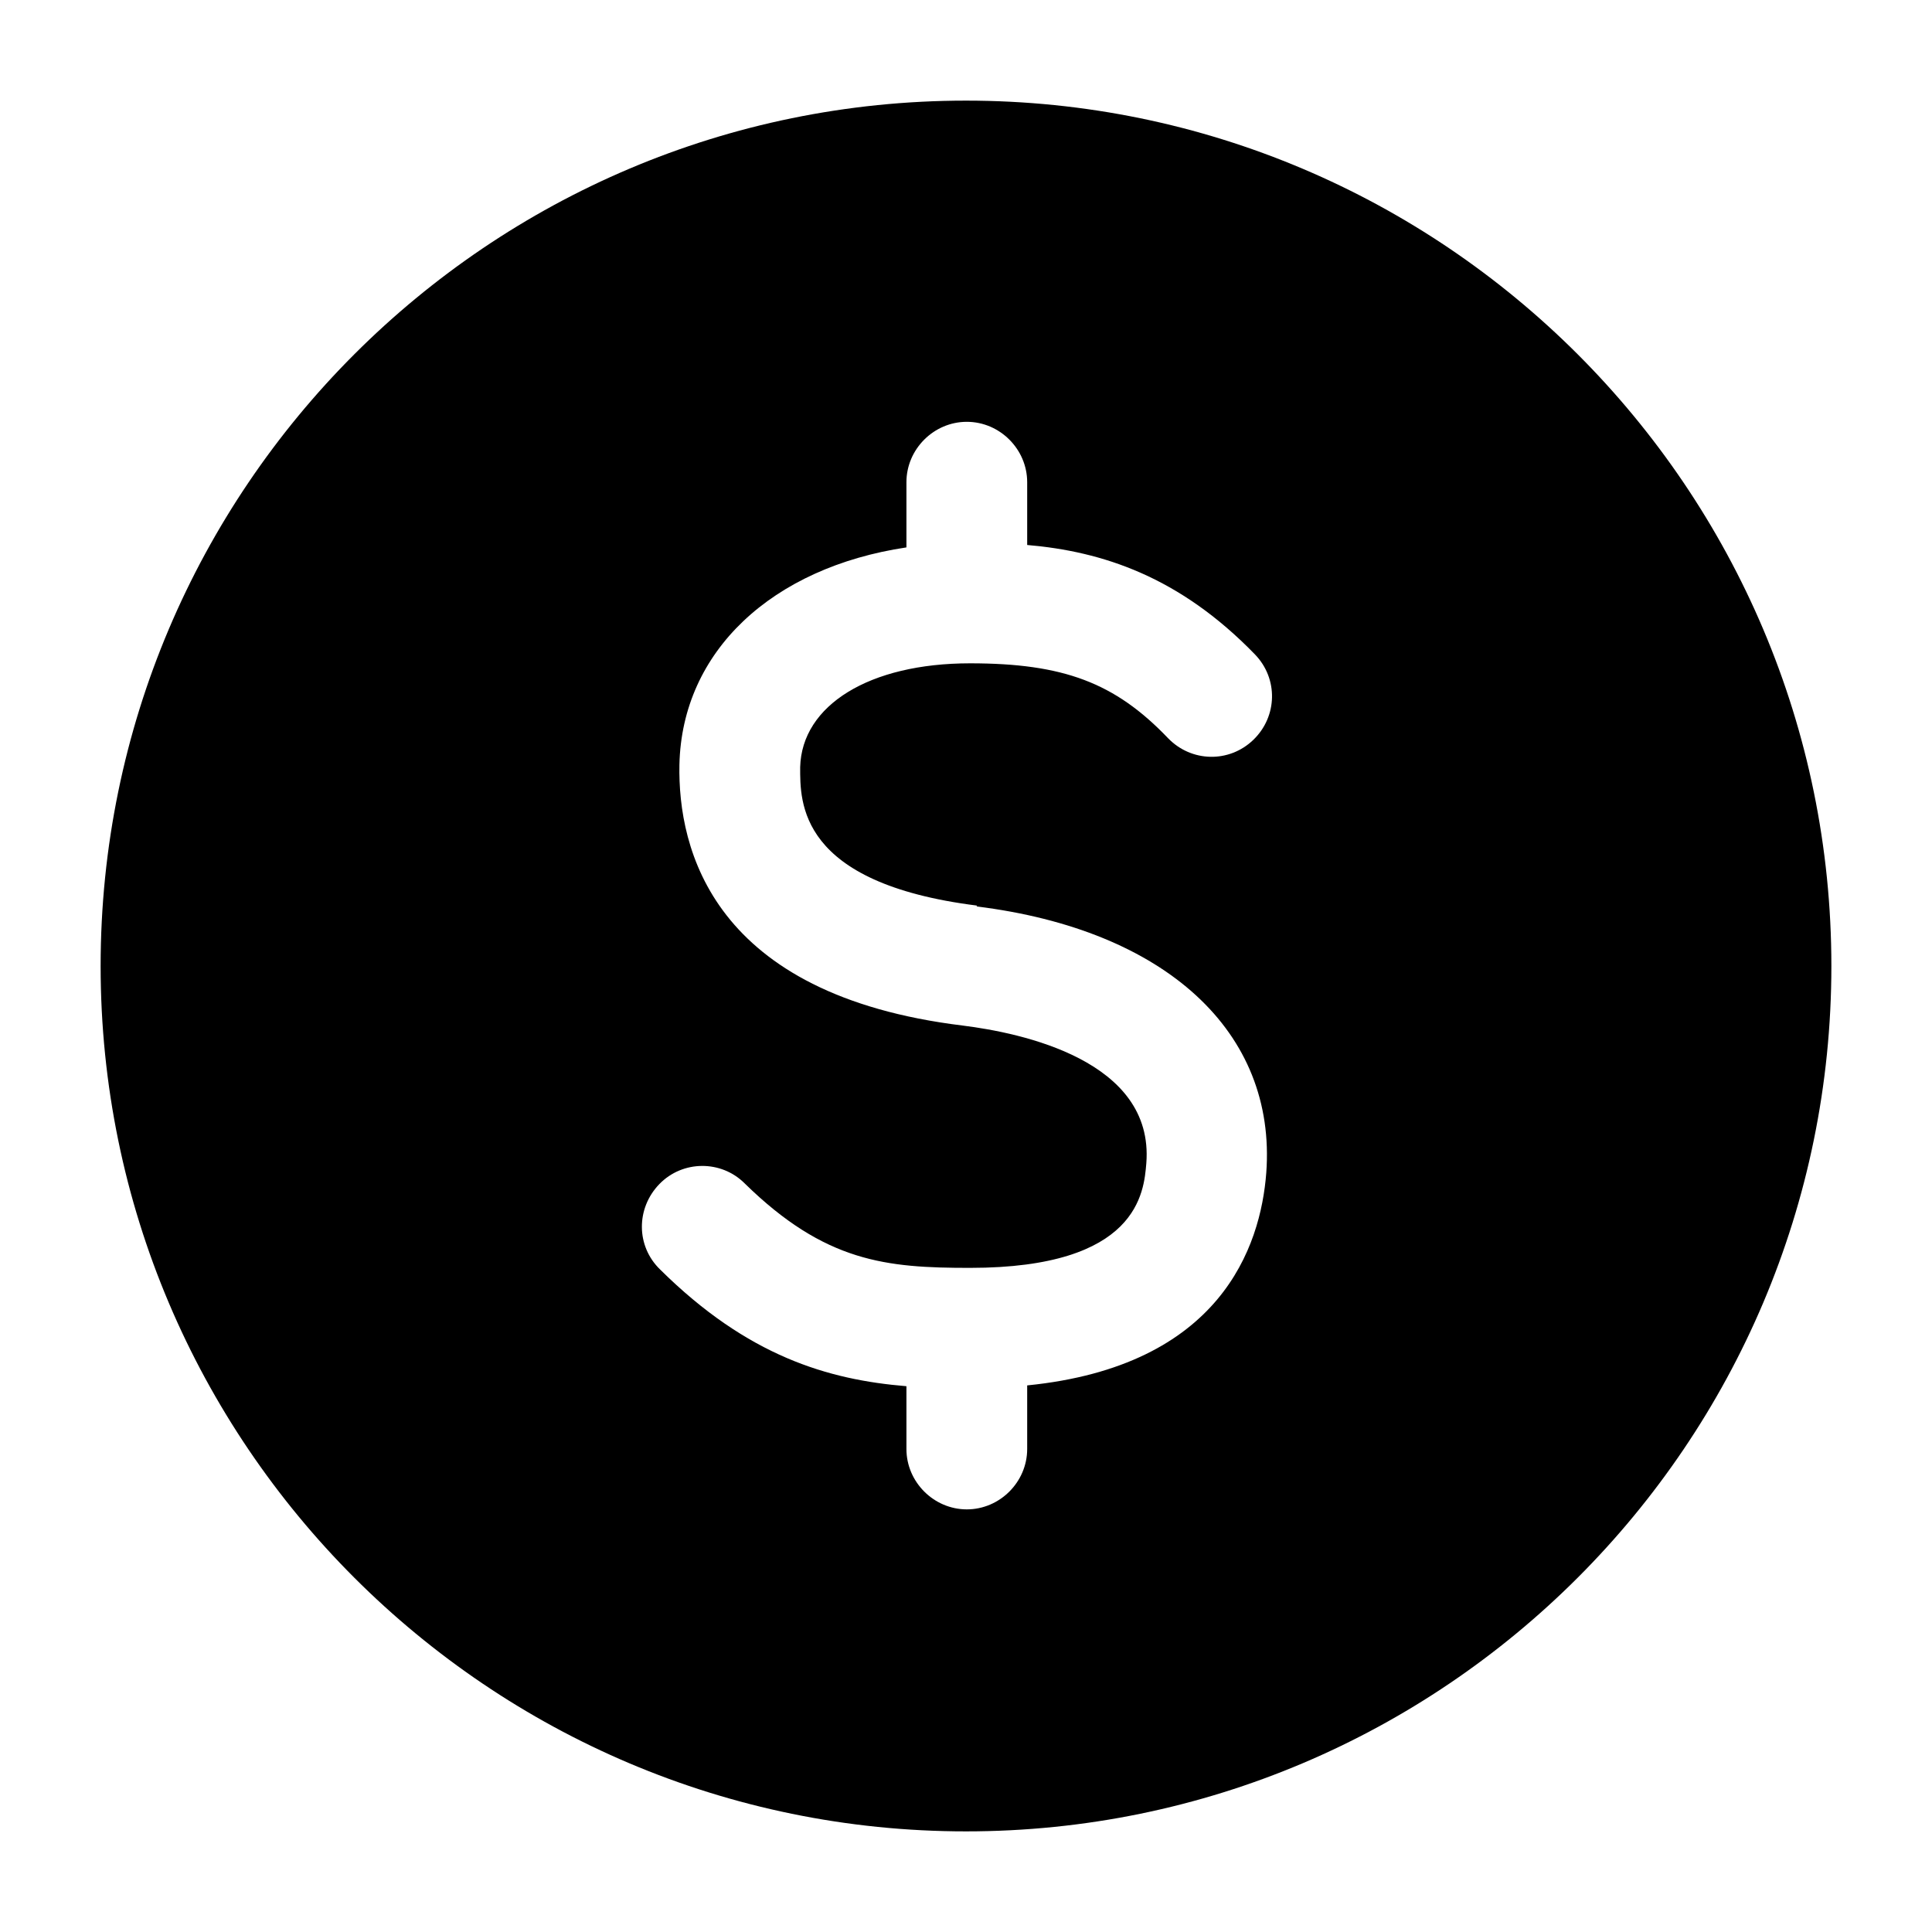
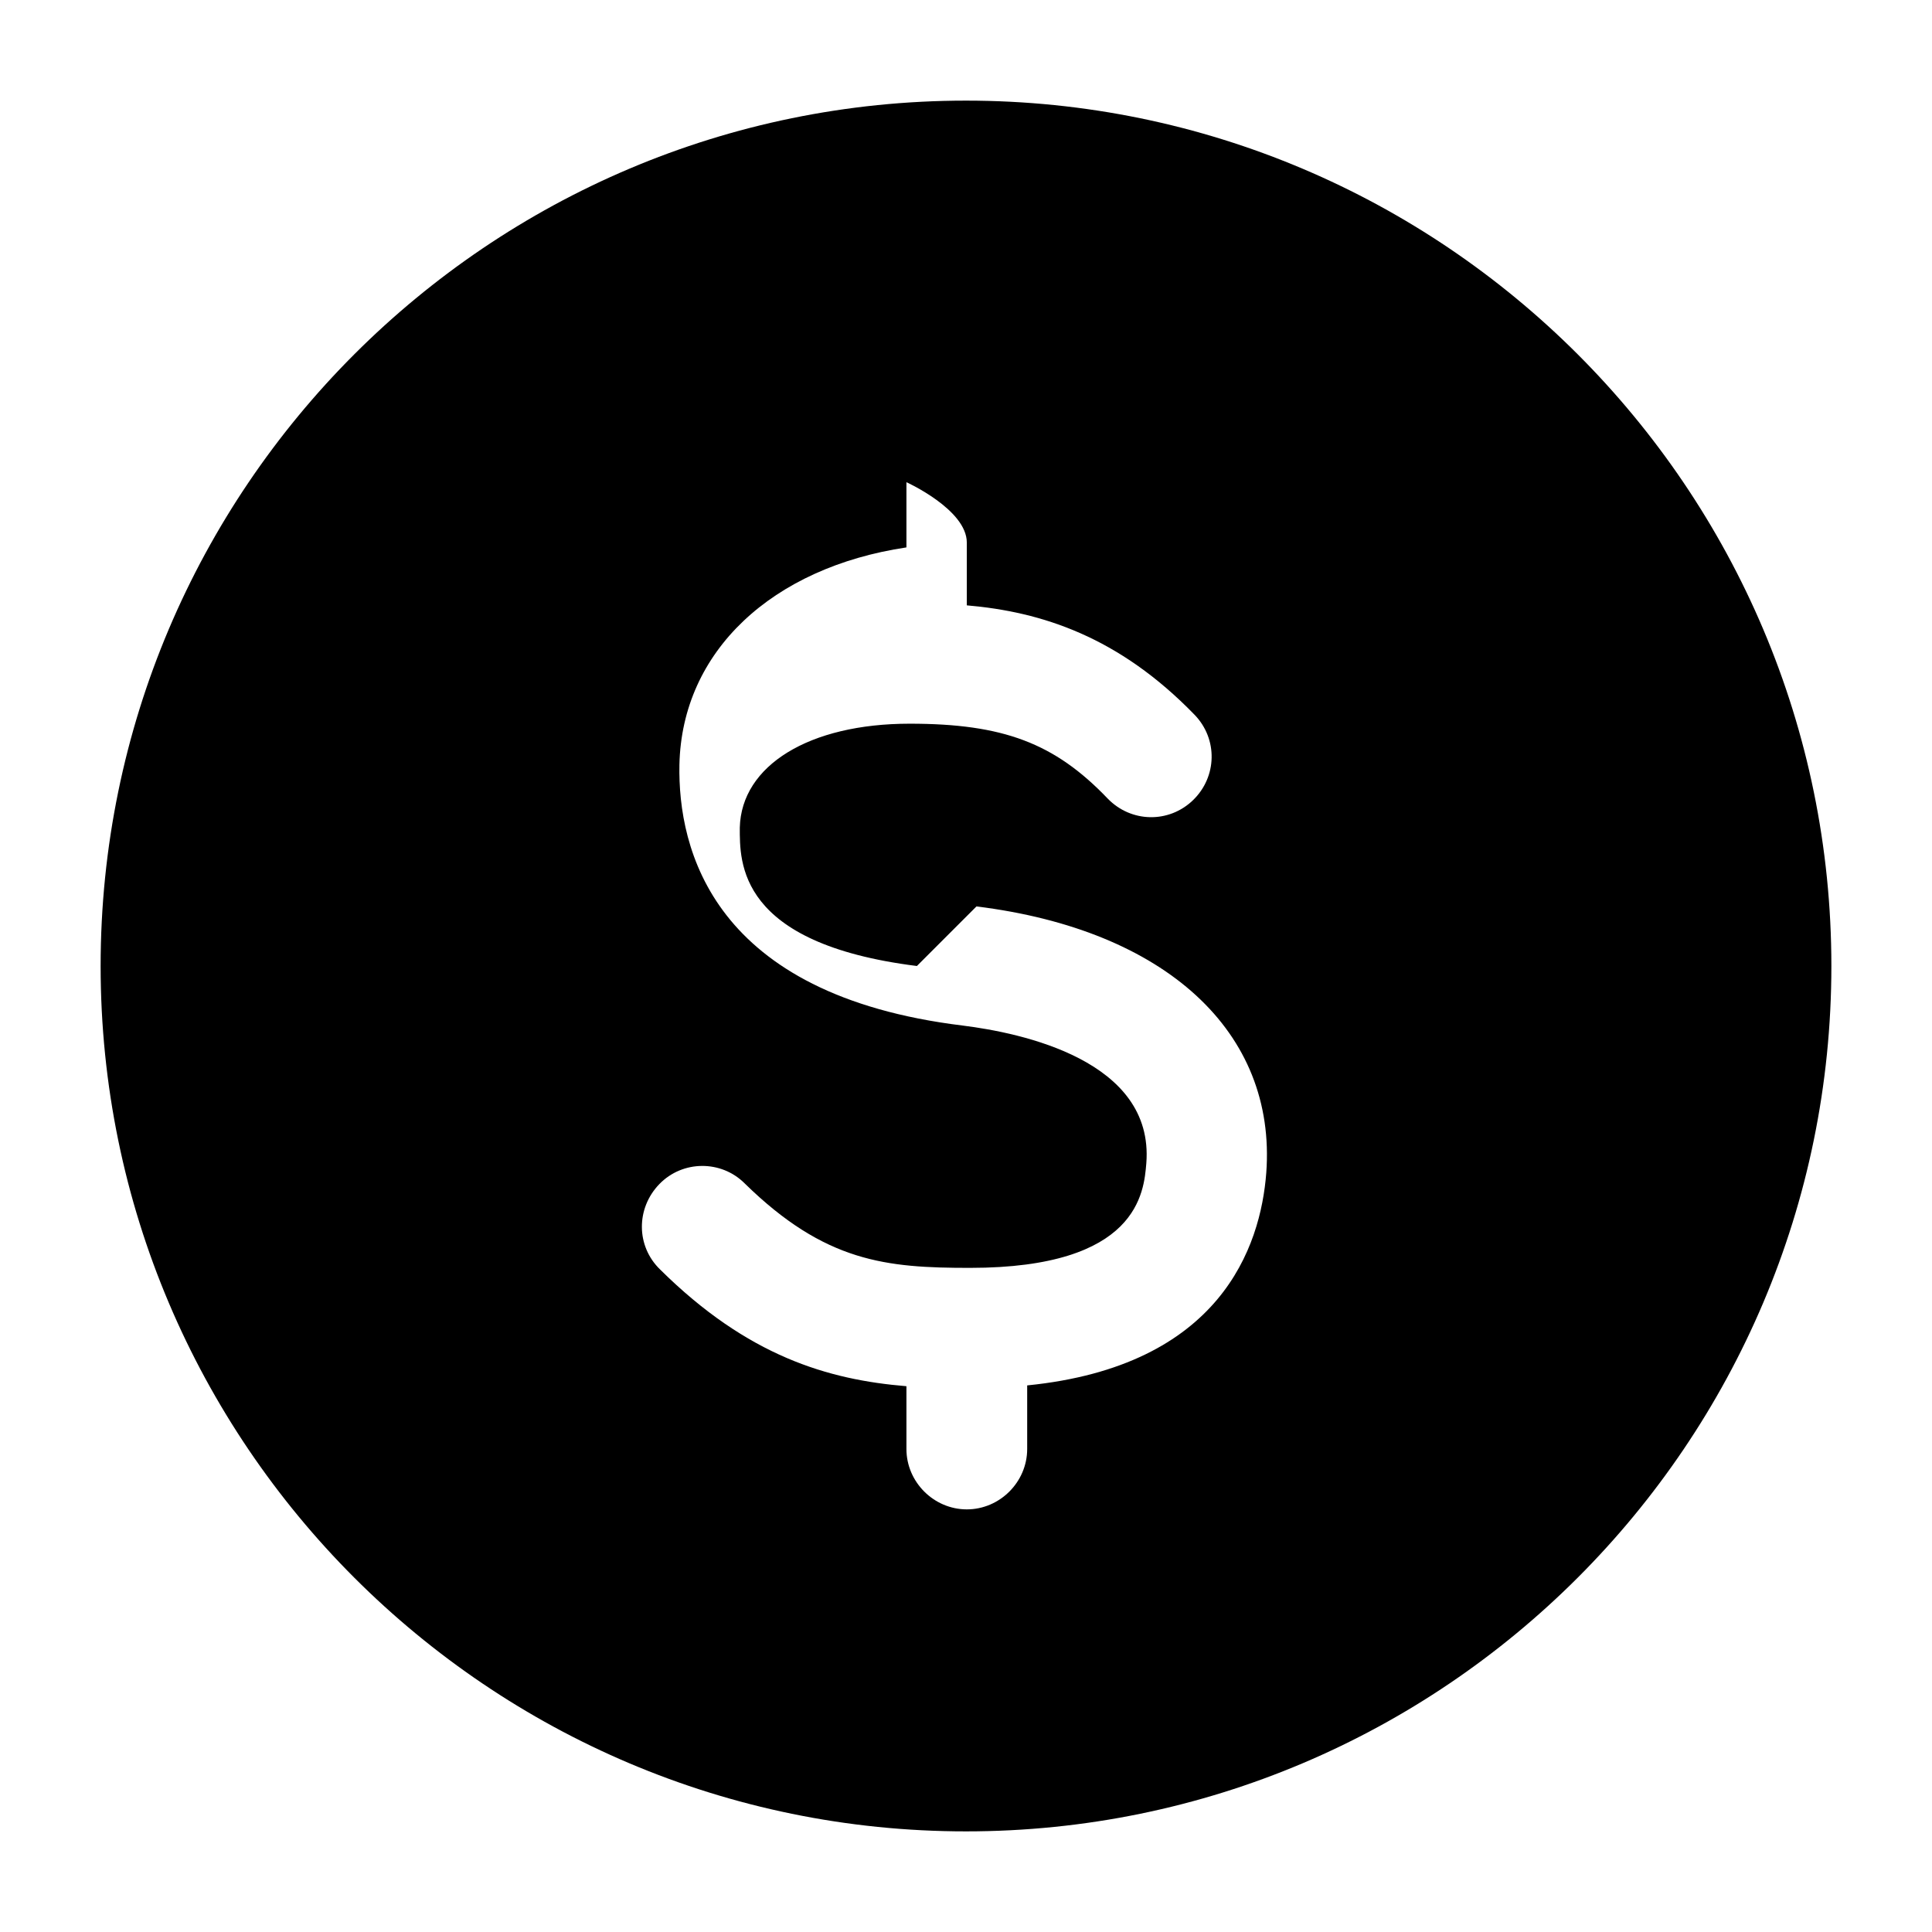
<svg xmlns="http://www.w3.org/2000/svg" width="1200pt" height="1200pt" version="1.1" viewBox="0 0 1200 1200">
-   <path d="m600 62.5c-296.5 0-537.5 241-537.5 537.5s241 537.5 537.5 537.5 537.5-241 537.5-537.5-241-537.5-537.5-537.5zm6.5 500.5c117.5 14.5 186.5 78 180 165.5-3.5 46-28.5 120-148.5 132v39.5c0 20.5-17 37.5-37.5 37.5s-37.5-17-37.5-37.5v-39c-48.5-4-98.5-18.5-153-72.5-15-14.5-15-38-0.5-53s38.5-15 53-0.5c50 49 88 52.5 140 52.5 104.5 0 108-47 109.5-65 5-64-78-81-114-85.5-155.5-19-177-109.5-176-162 1.5-70.5 57.5-122.5 141-135v-40.5c0-20.5 17-37.5 37.5-37.5s37.5 17 37.5 37.5v39c46.5 4 94.5 19.5 141.5 68 14.5 15 14 38.5-1 53s-38.5 14-53-1c-33-34.5-65-46.5-123-46.5-62.5 0-104.5 26-105.5 64.5 0 21.5-1.5 72 110 86z" />
+   <path d="m600 62.5c-296.5 0-537.5 241-537.5 537.5s241 537.5 537.5 537.5 537.5-241 537.5-537.5-241-537.5-537.5-537.5zm6.5 500.5c117.5 14.5 186.5 78 180 165.5-3.5 46-28.5 120-148.5 132v39.5c0 20.5-17 37.5-37.5 37.5s-37.5-17-37.5-37.5v-39c-48.5-4-98.5-18.5-153-72.5-15-14.5-15-38-0.5-53s38.5-15 53-0.5c50 49 88 52.5 140 52.5 104.5 0 108-47 109.5-65 5-64-78-81-114-85.5-155.5-19-177-109.5-176-162 1.5-70.5 57.5-122.5 141-135v-40.5s37.5 17 37.5 37.5v39c46.5 4 94.5 19.5 141.5 68 14.5 15 14 38.5-1 53s-38.5 14-53-1c-33-34.5-65-46.5-123-46.5-62.5 0-104.5 26-105.5 64.5 0 21.5-1.5 72 110 86z" />
</svg>